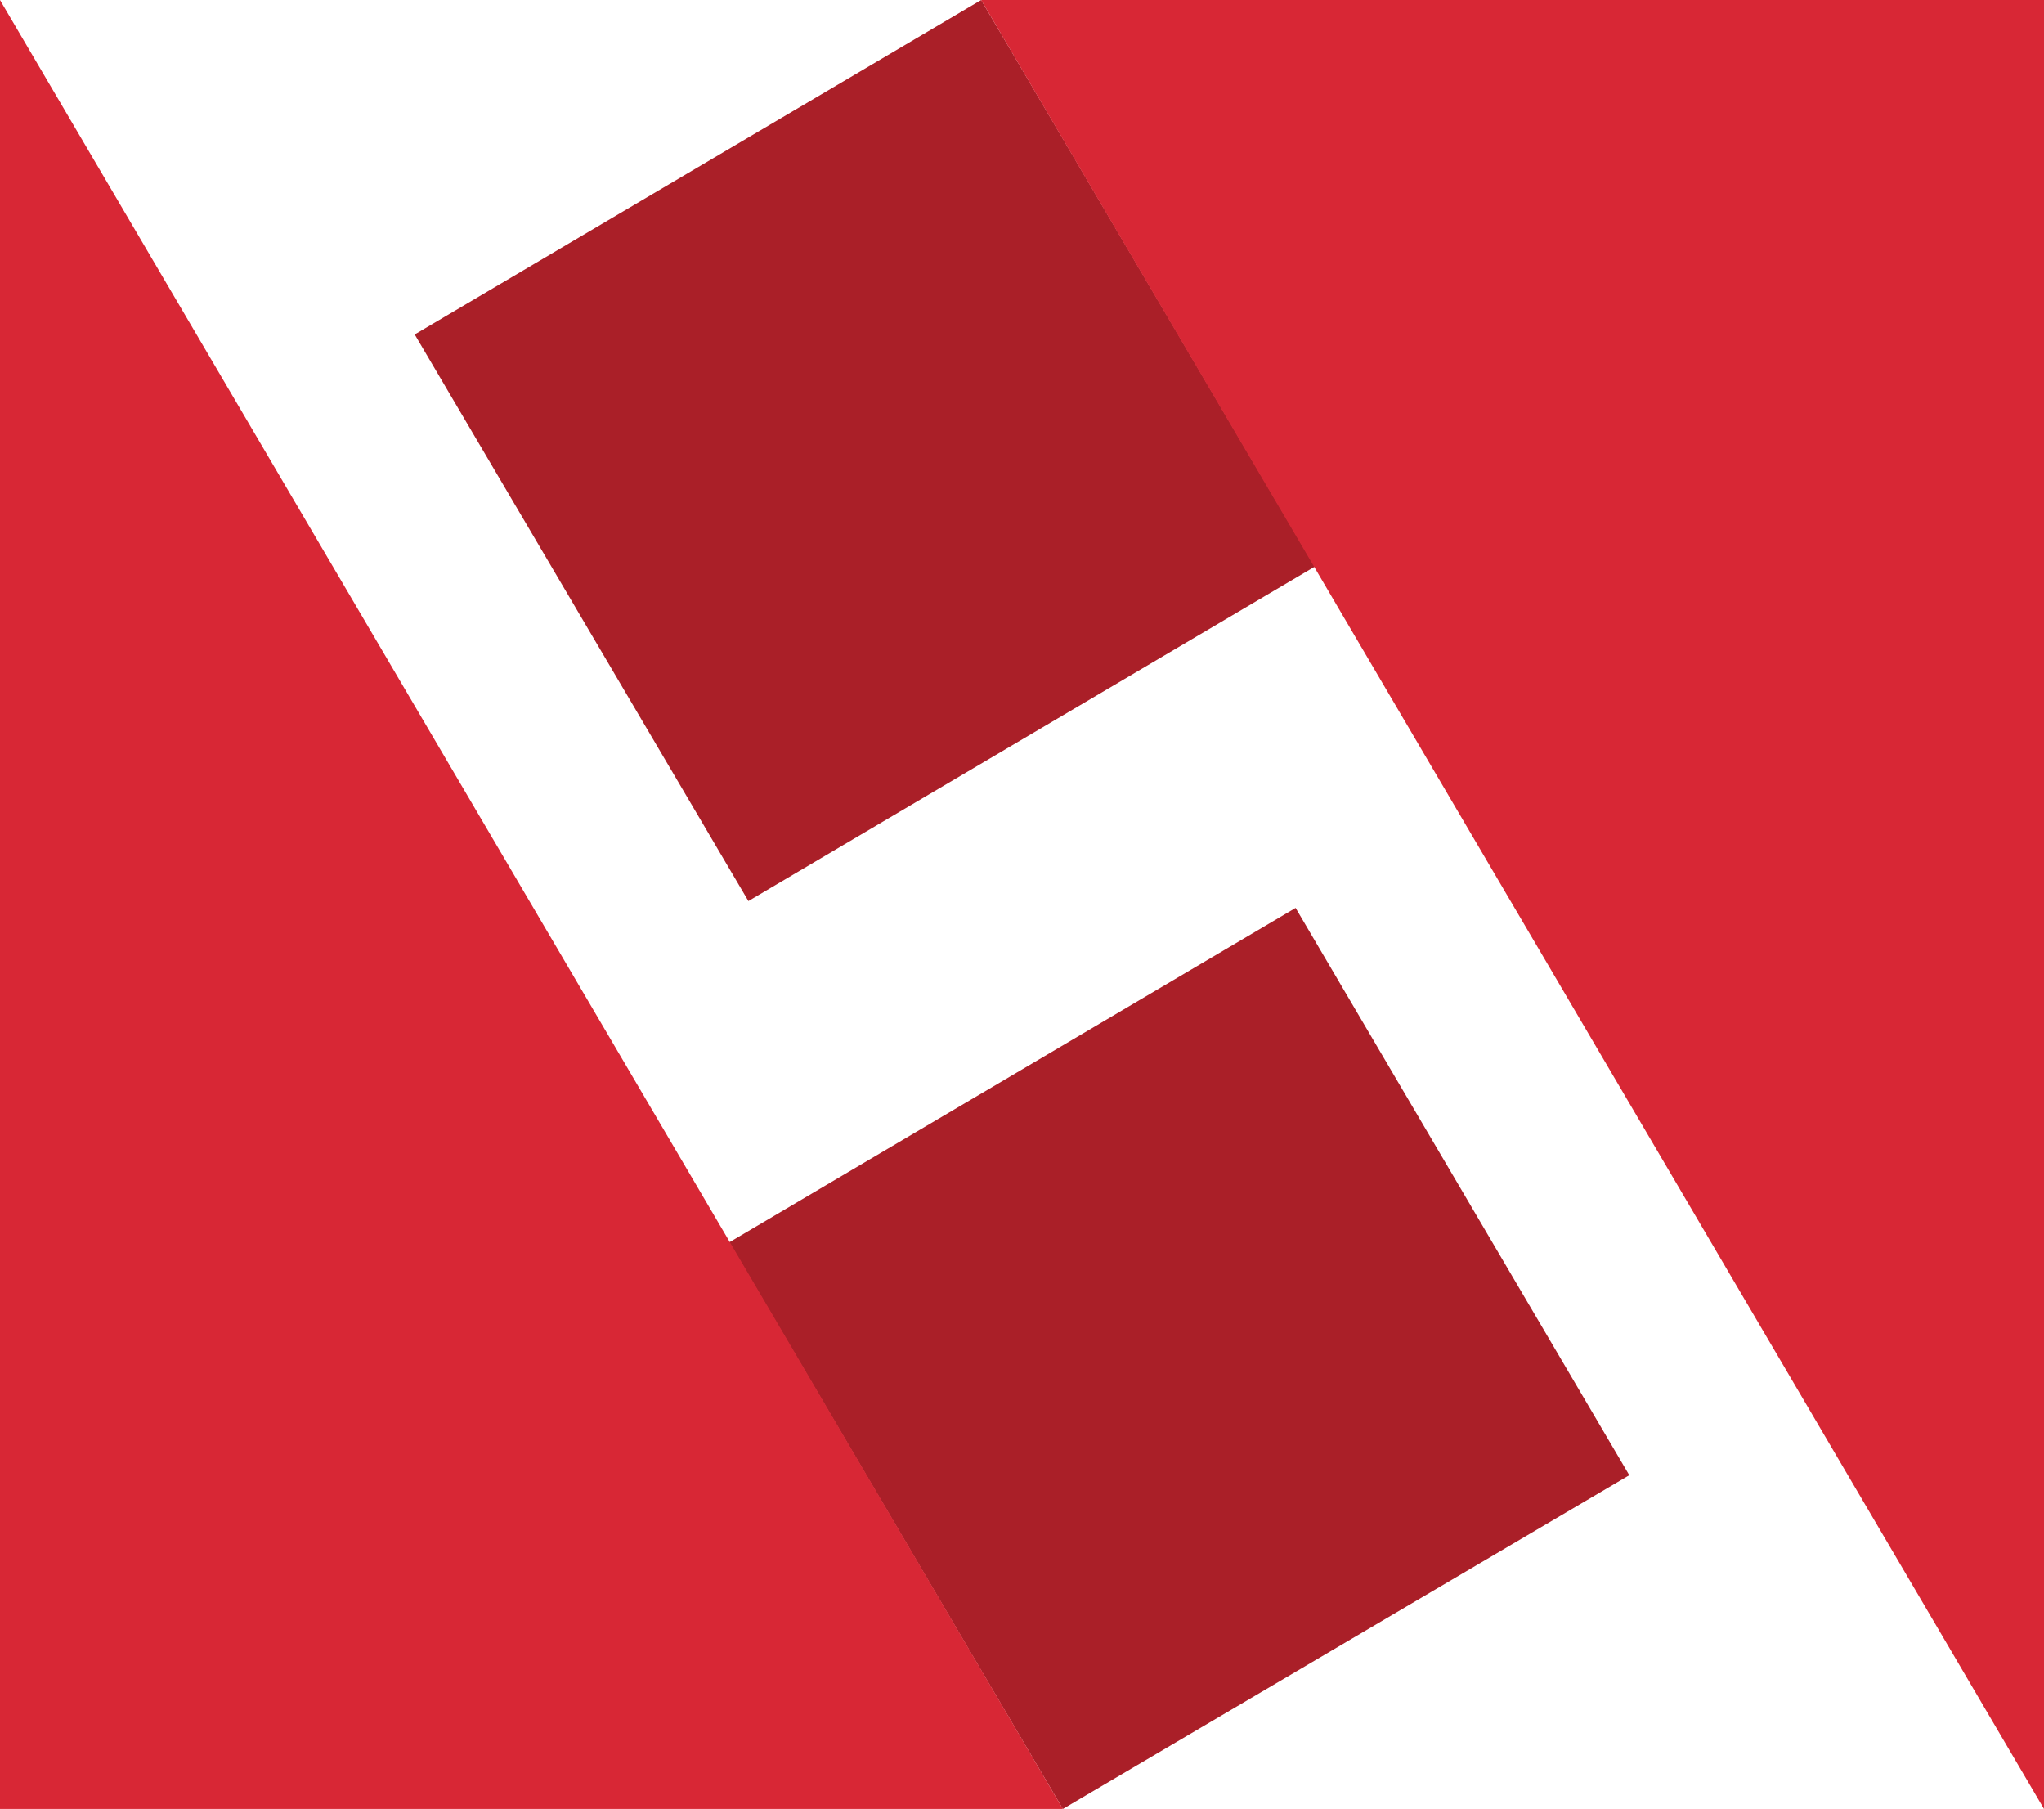
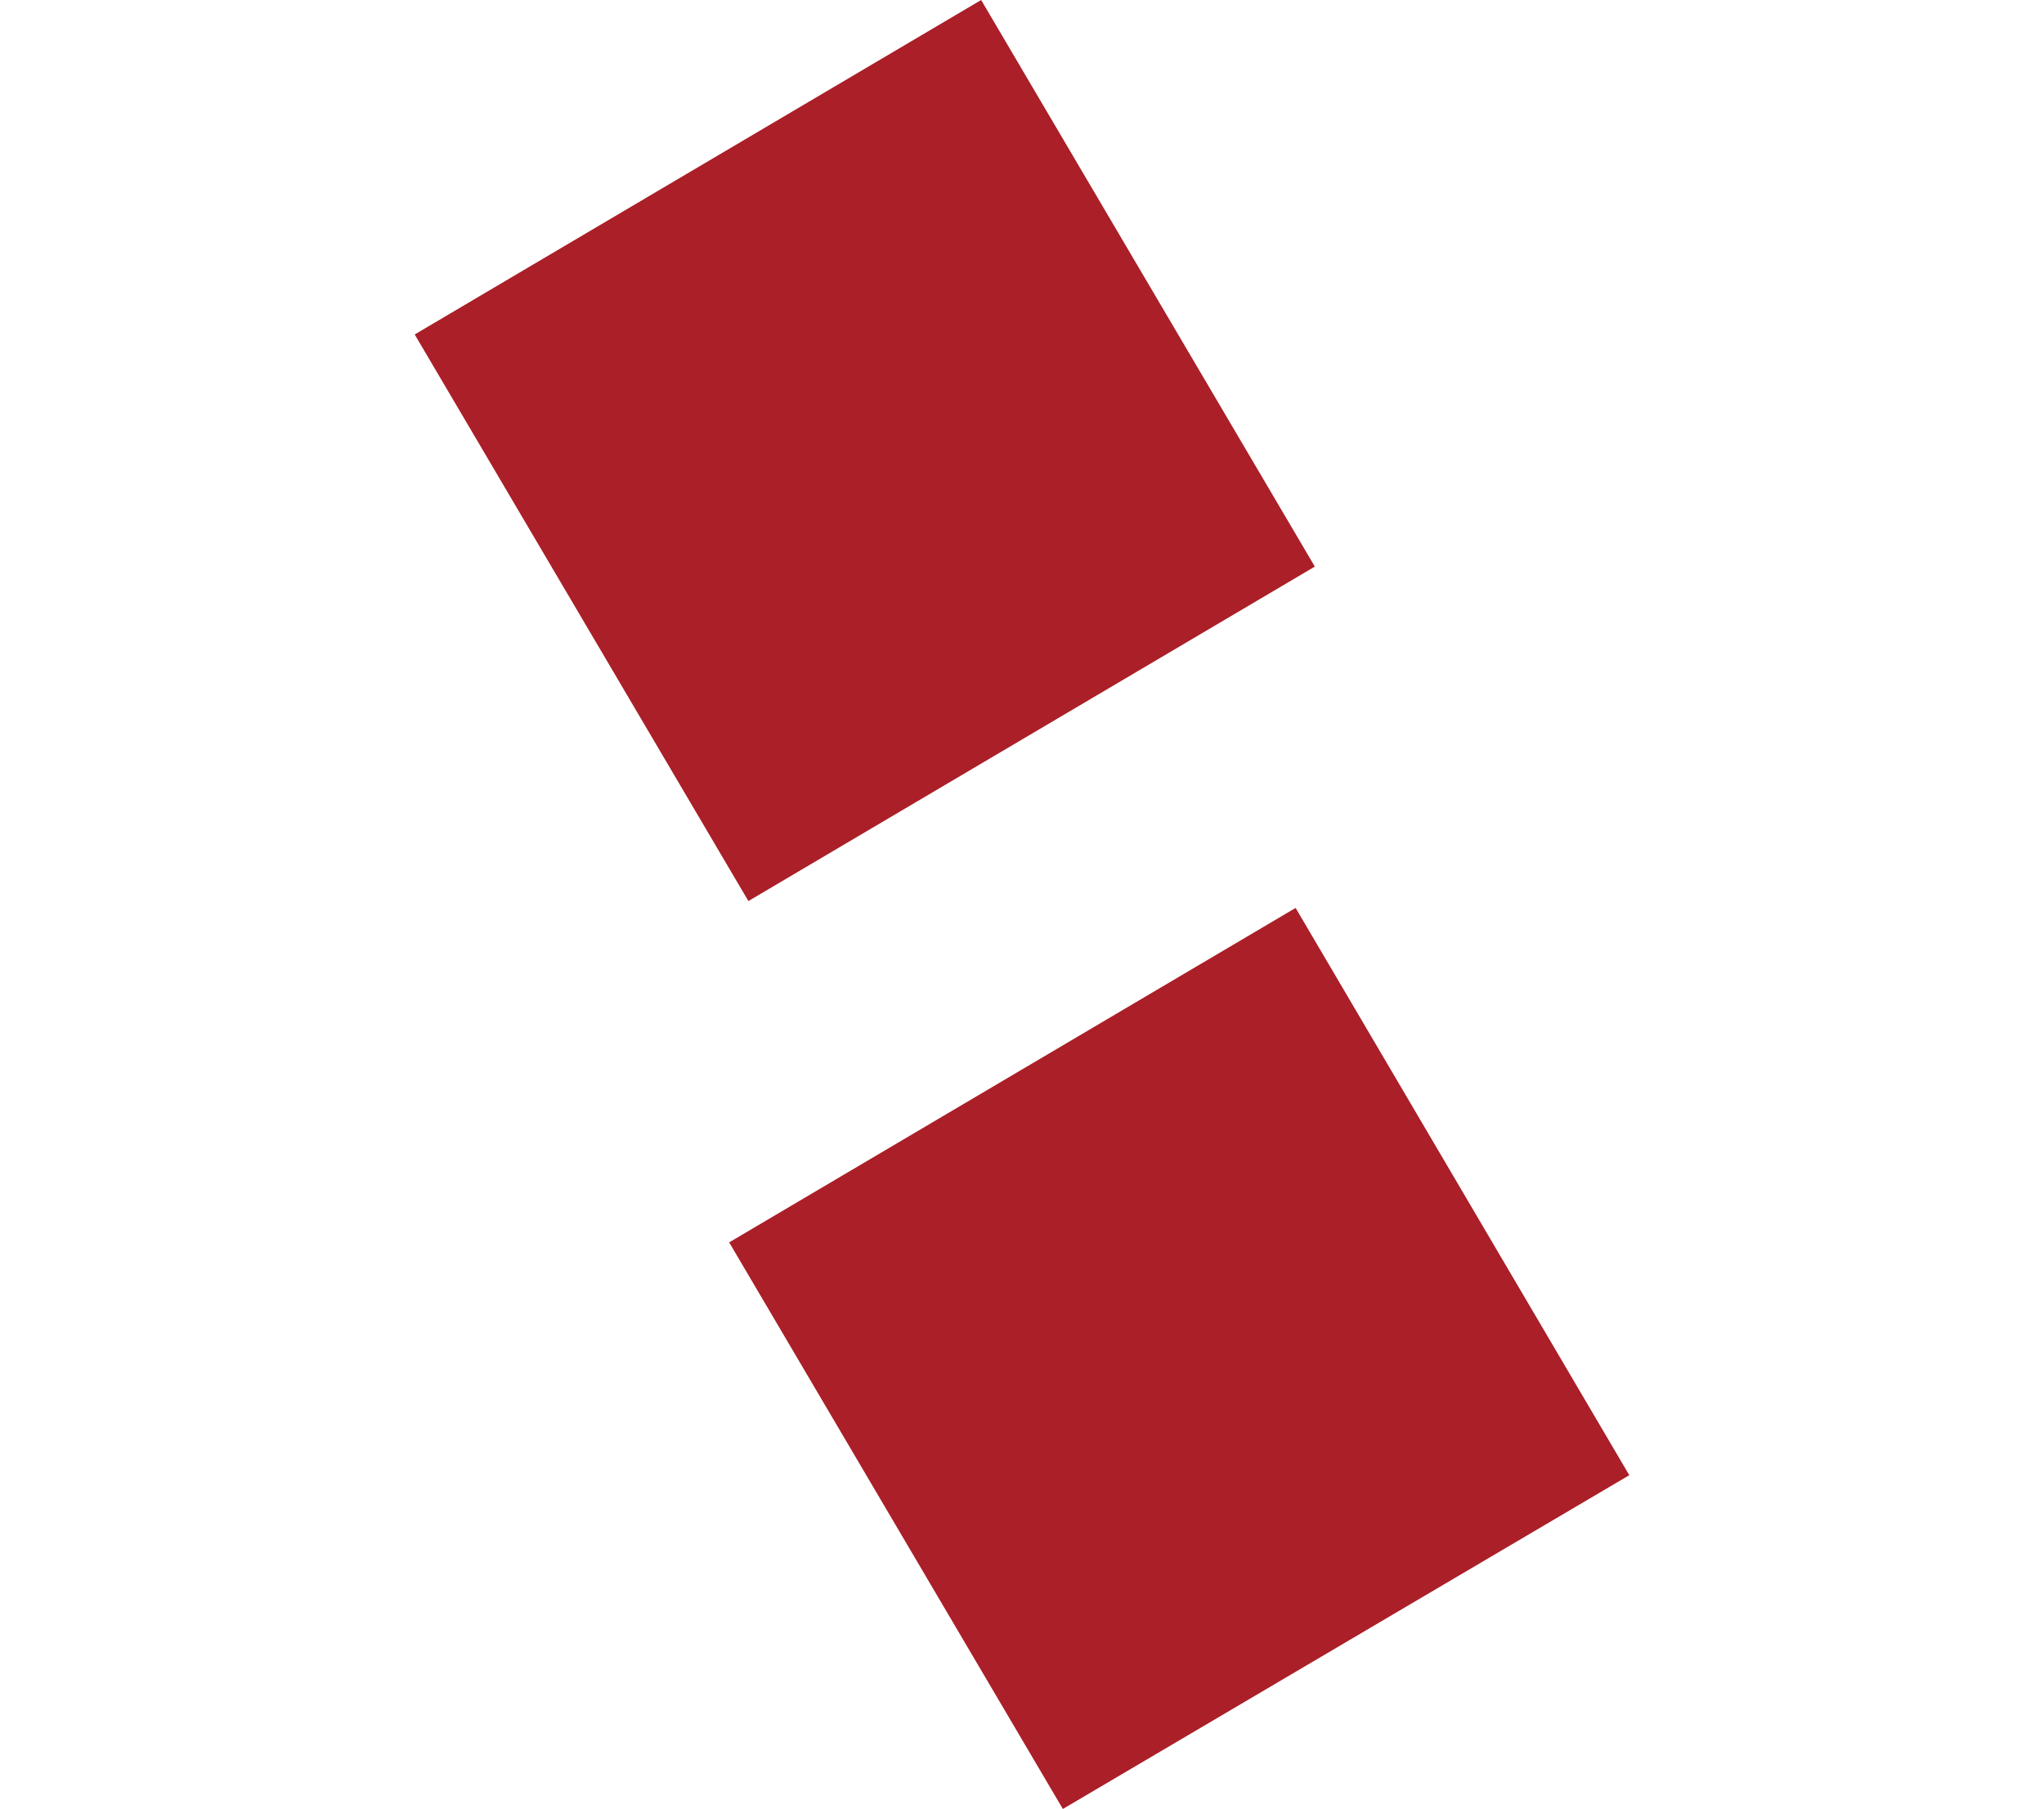
<svg xmlns="http://www.w3.org/2000/svg" version="1.1" id="Layer_1" x="0px" y="0px" viewBox="0 0 297.7 263.4" style="enable-background:new 0 0 297.7 263.4;" xml:space="preserve">
  <style type="text/css">

	.st0{fill:#AA1F28;}

	.st1{fill:#D82735;}

</style>
  <g>
    <polygon class="st0" points="60.4,48.7 142.9,0 191.5,82.5 109,131.2  " />
    <polygon class="st0" points="106.2,180.9 188.7,132.2 237.3,214.8 154.8,263.4  " />
-     <polygon class="st1" points="297.7,263.4 297.7,0 142.9,0  " />
-     <polygon class="st1" points="0,0 0,263.4 154.8,263.4  " />
  </g>
</svg>